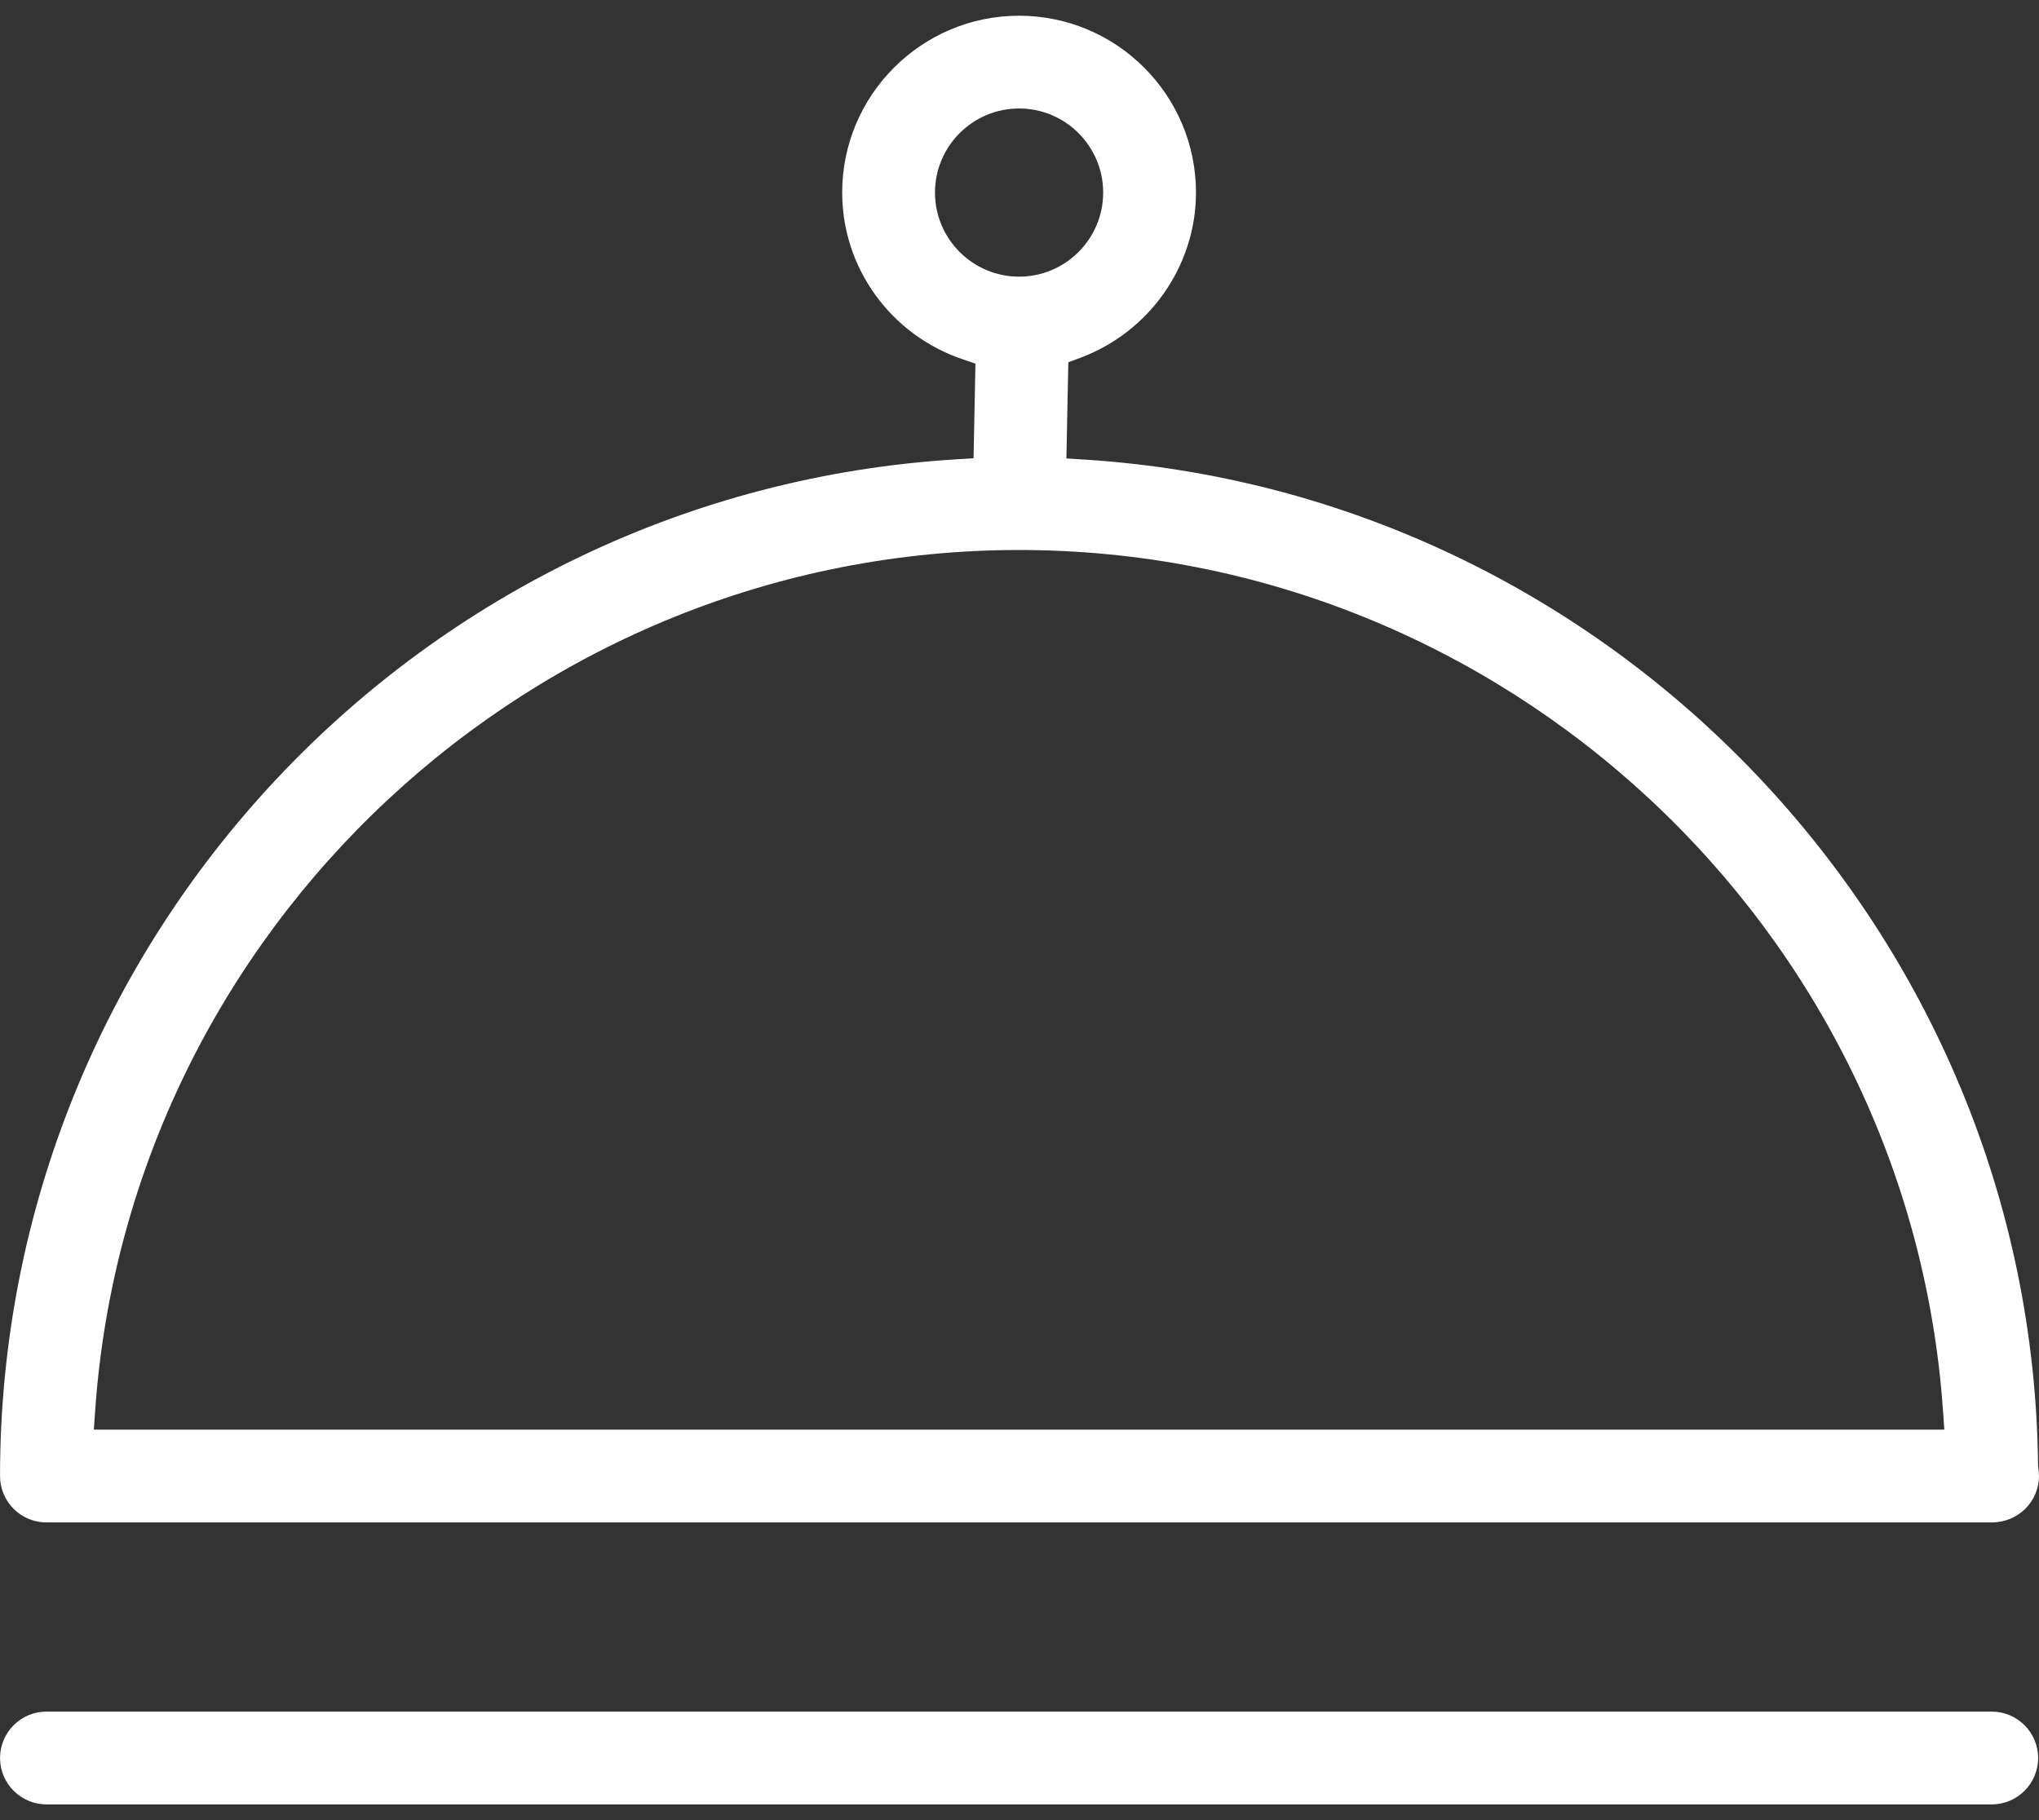
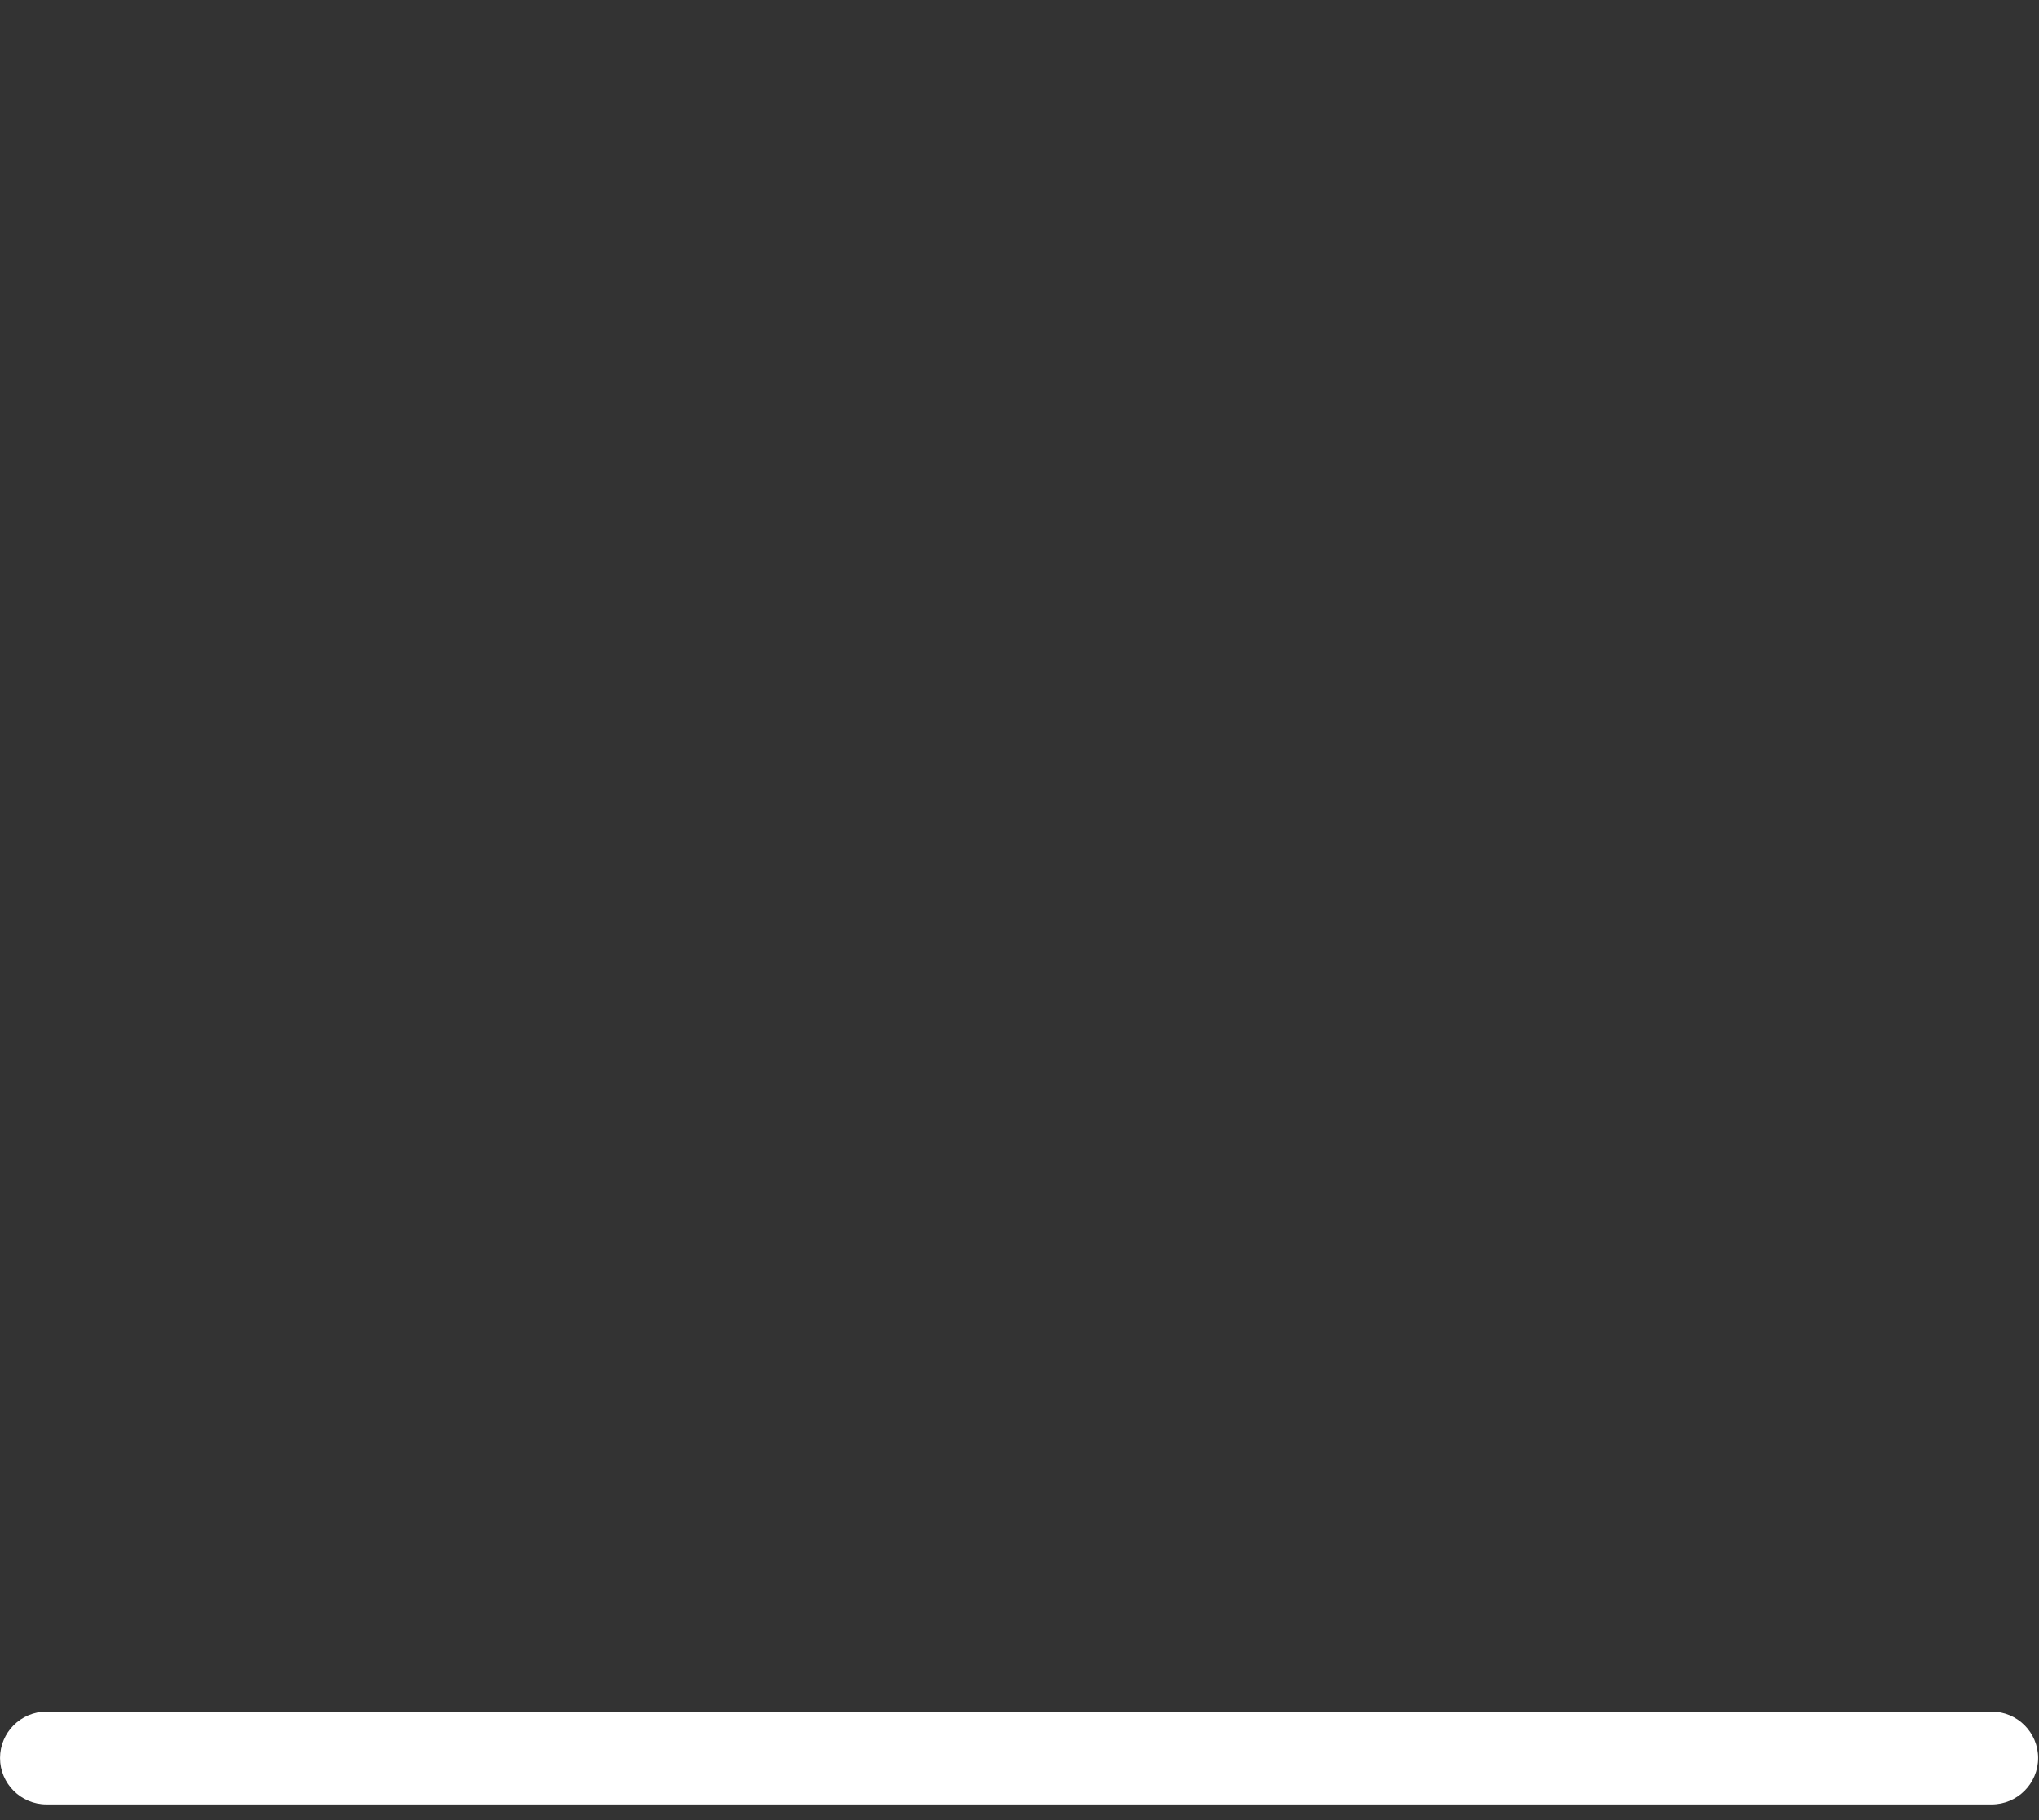
<svg xmlns="http://www.w3.org/2000/svg" version="1.1" id="Layer_1" x="0px" y="0px" width="56px" height="50px" viewBox="0 0 56 50" enable-background="new 0 0 56 50" xml:space="preserve">
  <rect x="0" y="0" width="56" height="50" fill="#333333" stroke="none" />
-   <path fill="#FFFFFF" d="M2.577,39.273l0.037-0.528  c0.931-13.253,12.077-23.636,25.375-23.636c13.297,0,24.443,10.383,25.374,23.636  l0.037,0.528H2.577z M25.679,5.289c0-1.273,1.036-2.309,2.31-2.309  c1.273,0,2.309,1.036,2.309,2.309c0,1.274-1.036,2.311-2.309,2.311  C26.715,7.6,25.679,6.563,25.679,5.289 M55.999,40.548  c0-0.079-0.006-0.149-0.017-0.21l-0.008-0.083  C55.824,25.674,44.31,13.536,29.76,12.623L29.288,12.594l0.053-2.643l0.316-0.117  c1.908-0.704,3.19-2.53,3.19-4.544c0-2.679-2.179-4.858-4.859-4.858  c-2.679,0-4.858,2.179-4.858,4.858c0,2.072,1.333,3.913,3.318,4.583l0.342,0.116  l-0.052,2.6l-0.454,0.028C11.546,13.508,0.001,25.777,0.001,40.548  c0,0.703,0.571,1.274,1.274,1.274h53.426  C55.427,41.822,55.999,41.251,55.999,40.548" />
  <path fill="#FFFFFF" d="M54.702,47.019H1.276c-0.703,0-1.275,0.572-1.275,1.275  c0,0.702,0.572,1.274,1.275,1.274h53.426c0.703,0,1.274-0.572,1.274-1.274  C55.976,47.591,55.405,47.019,54.702,47.019" />
</svg>